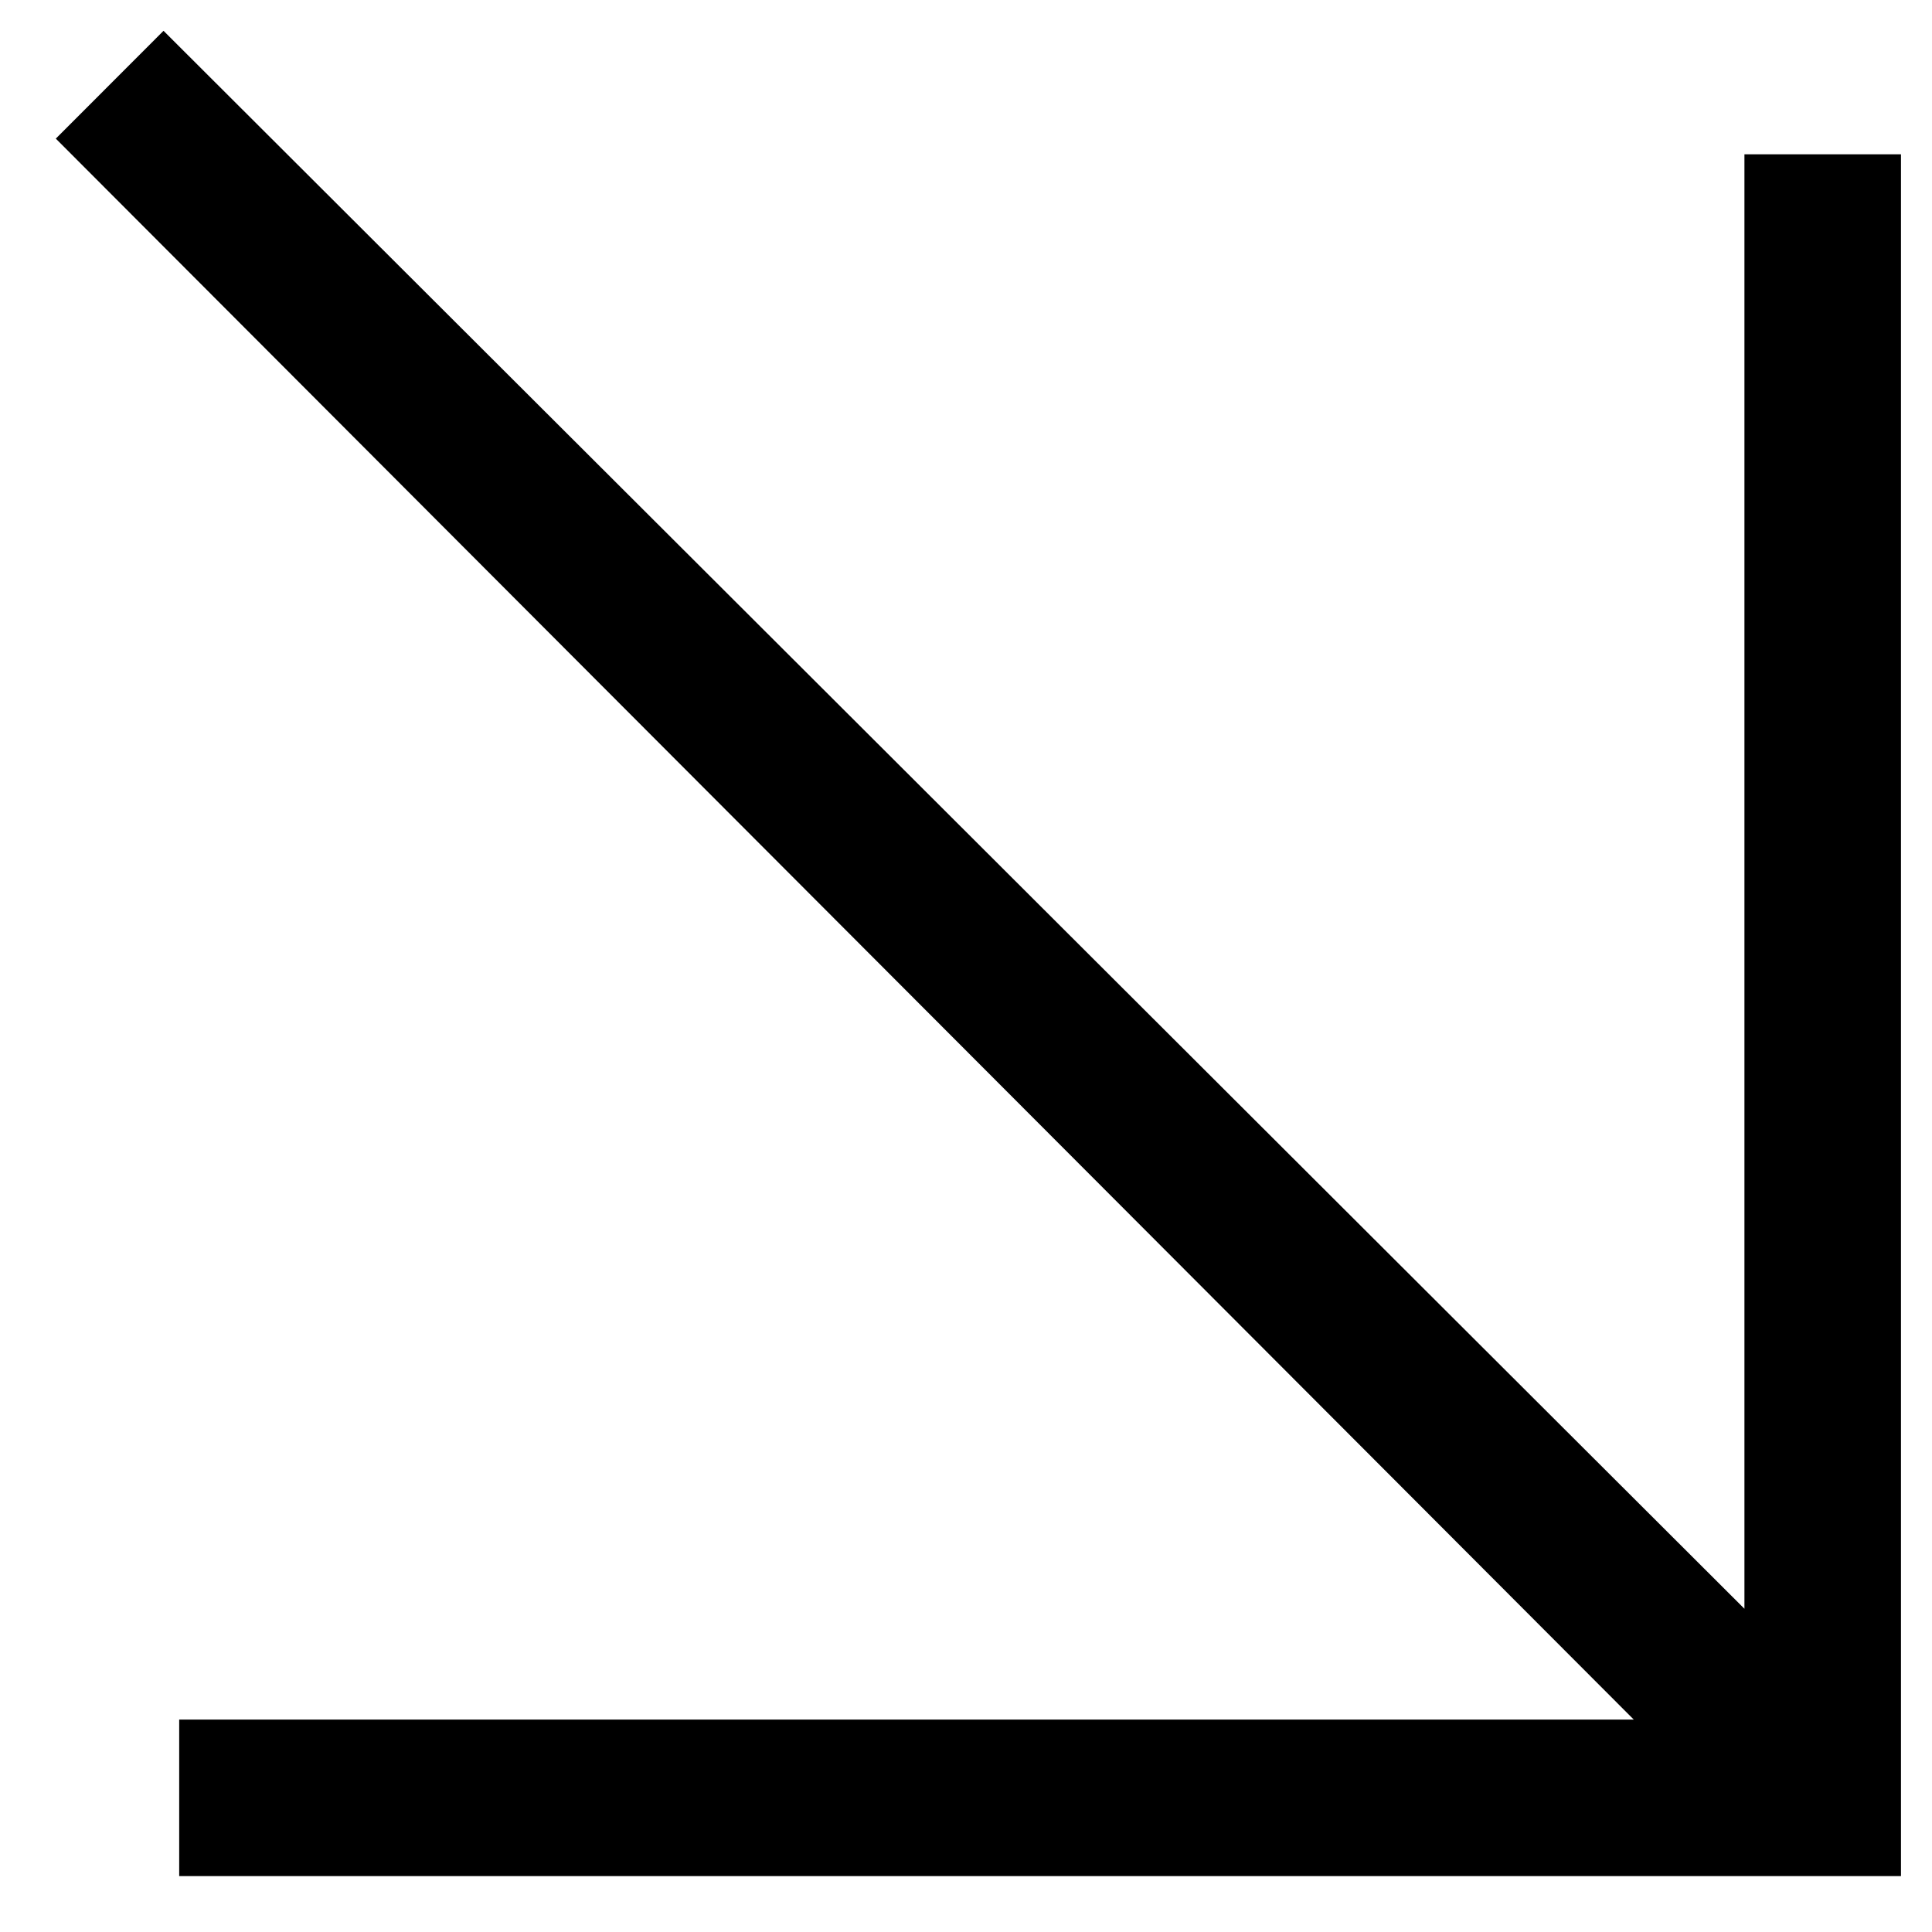
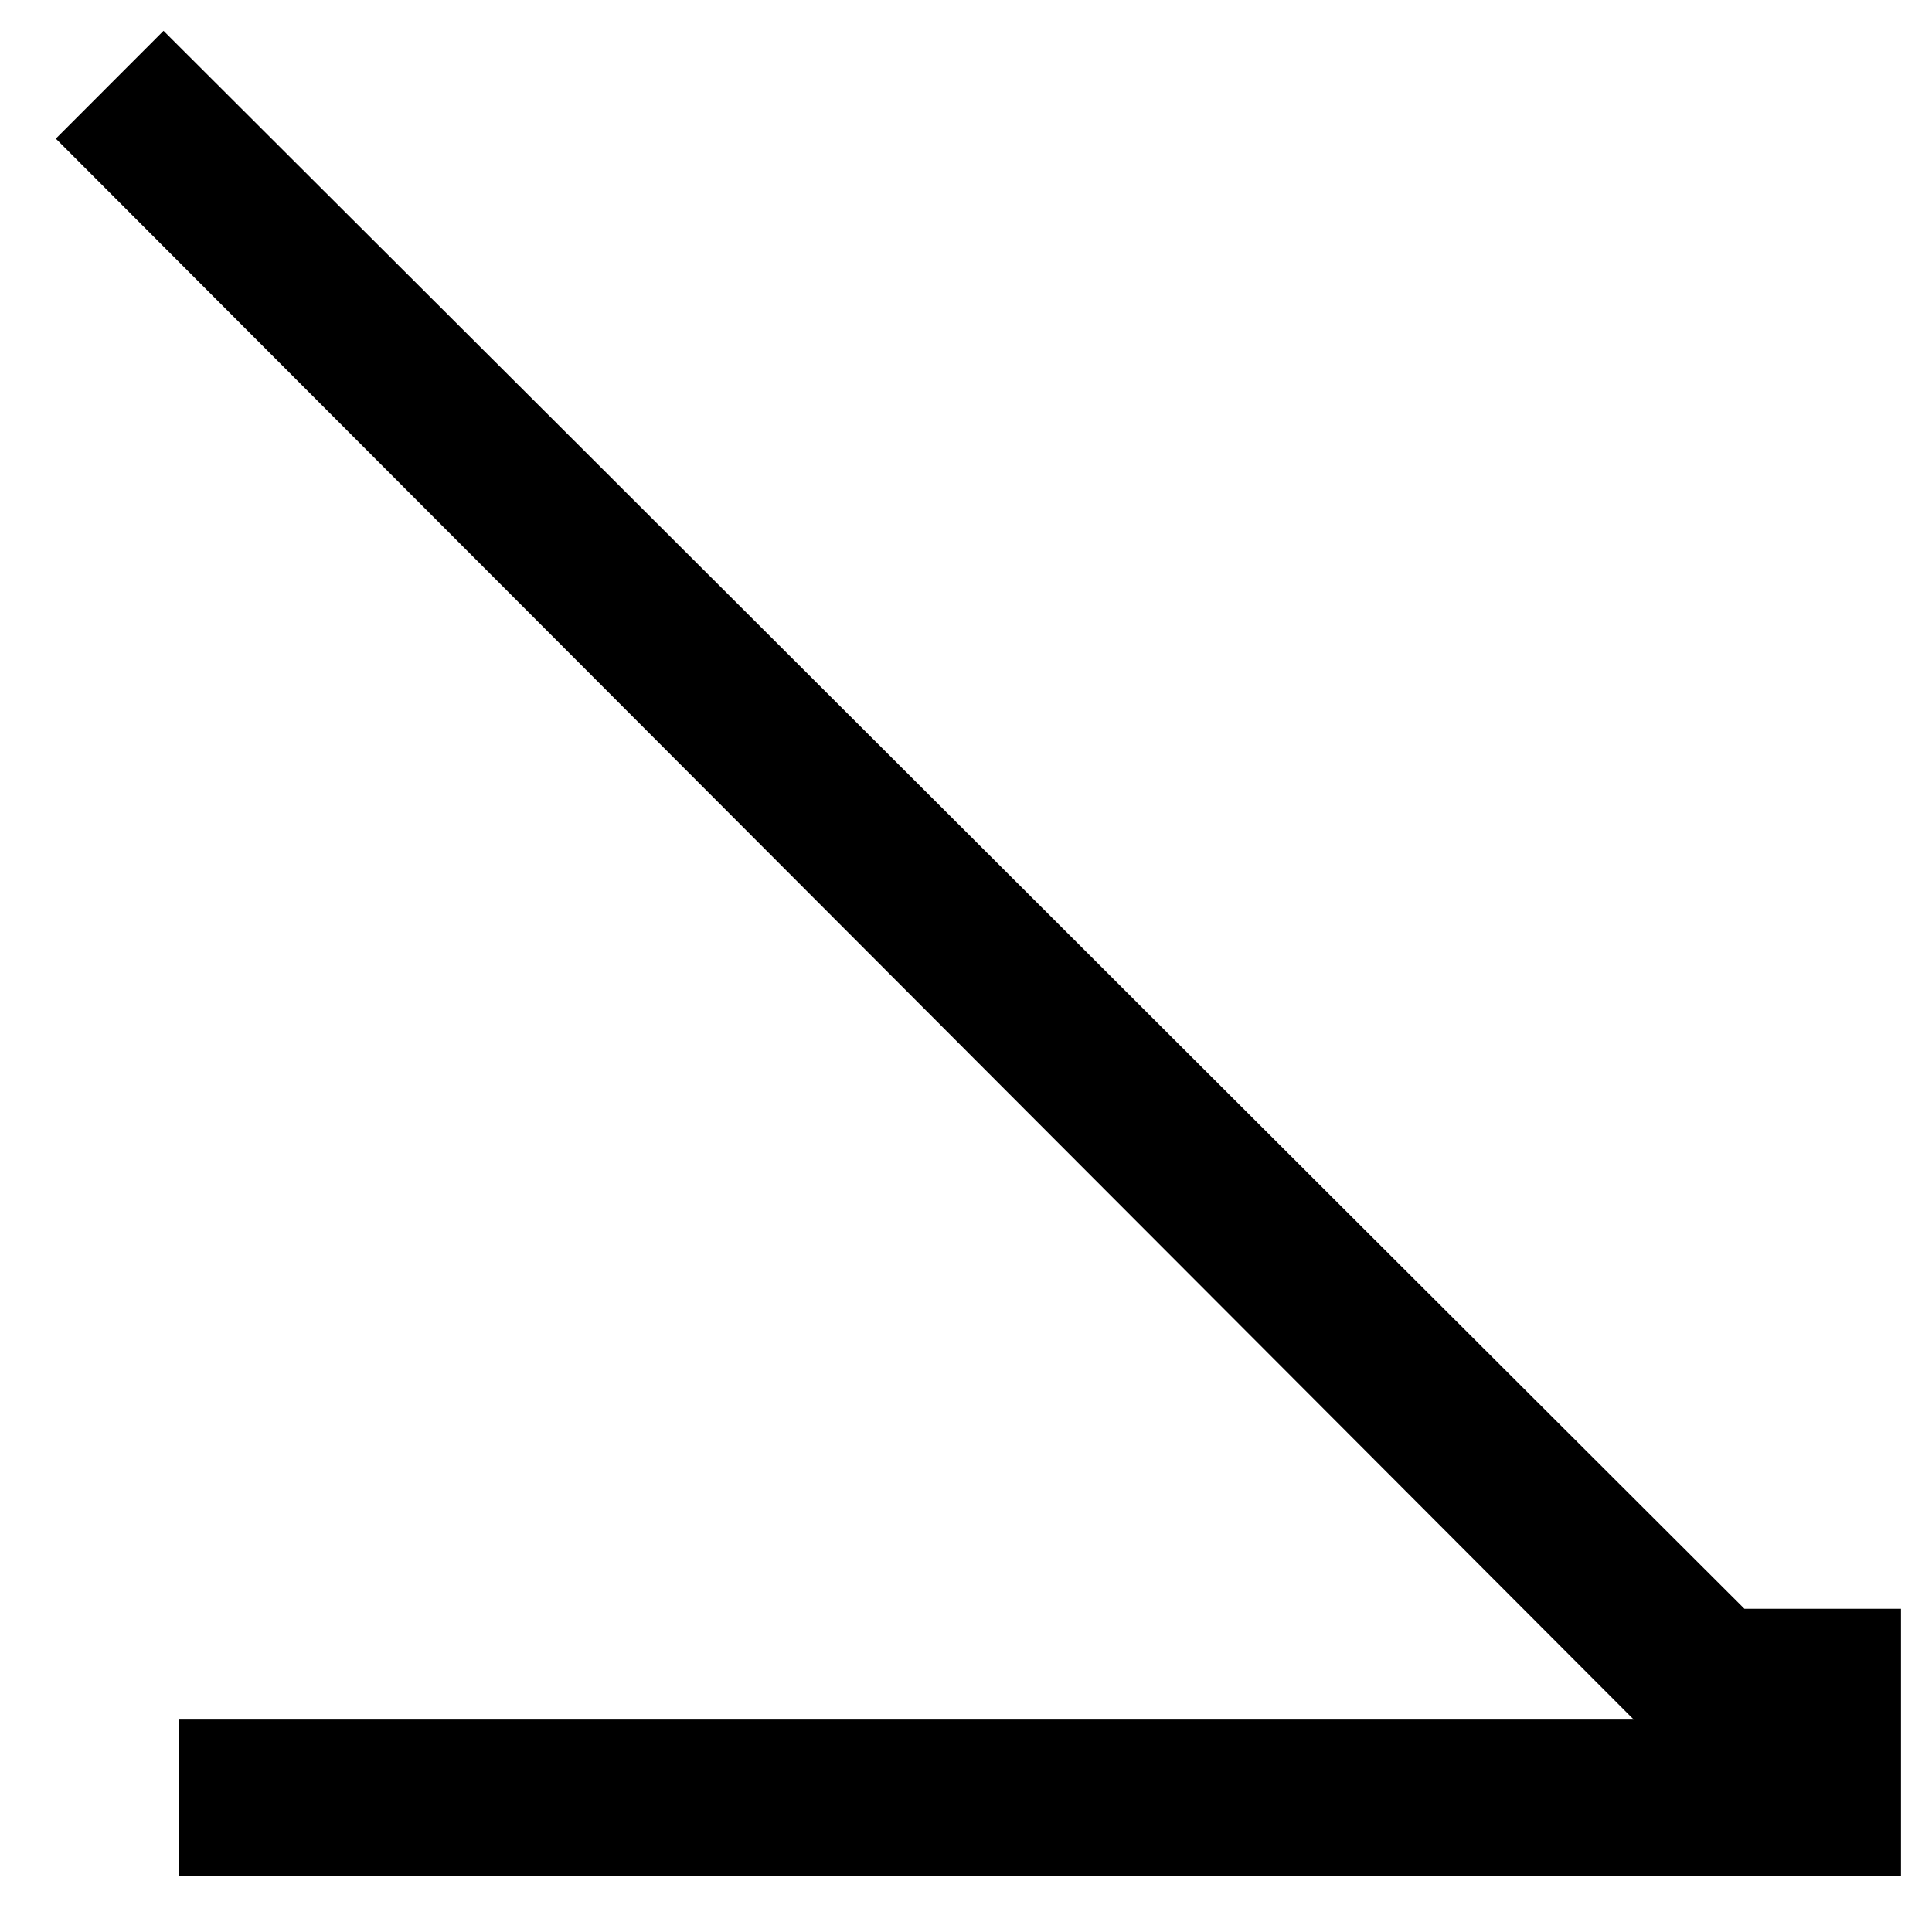
<svg xmlns="http://www.w3.org/2000/svg" width="36" height="36" viewBox="0 0 36 36" fill="none">
-   <path d="M3.047 0.574L32.505 29.977V2.875H35.422V34.958H3.339V32.042H30.443L1.04 2.583L3.047 0.574Z" fill="black" />
+   <path d="M3.047 0.574L32.505 29.977H35.422V34.958H3.339V32.042H30.443L1.04 2.583L3.047 0.574Z" fill="black" />
</svg>